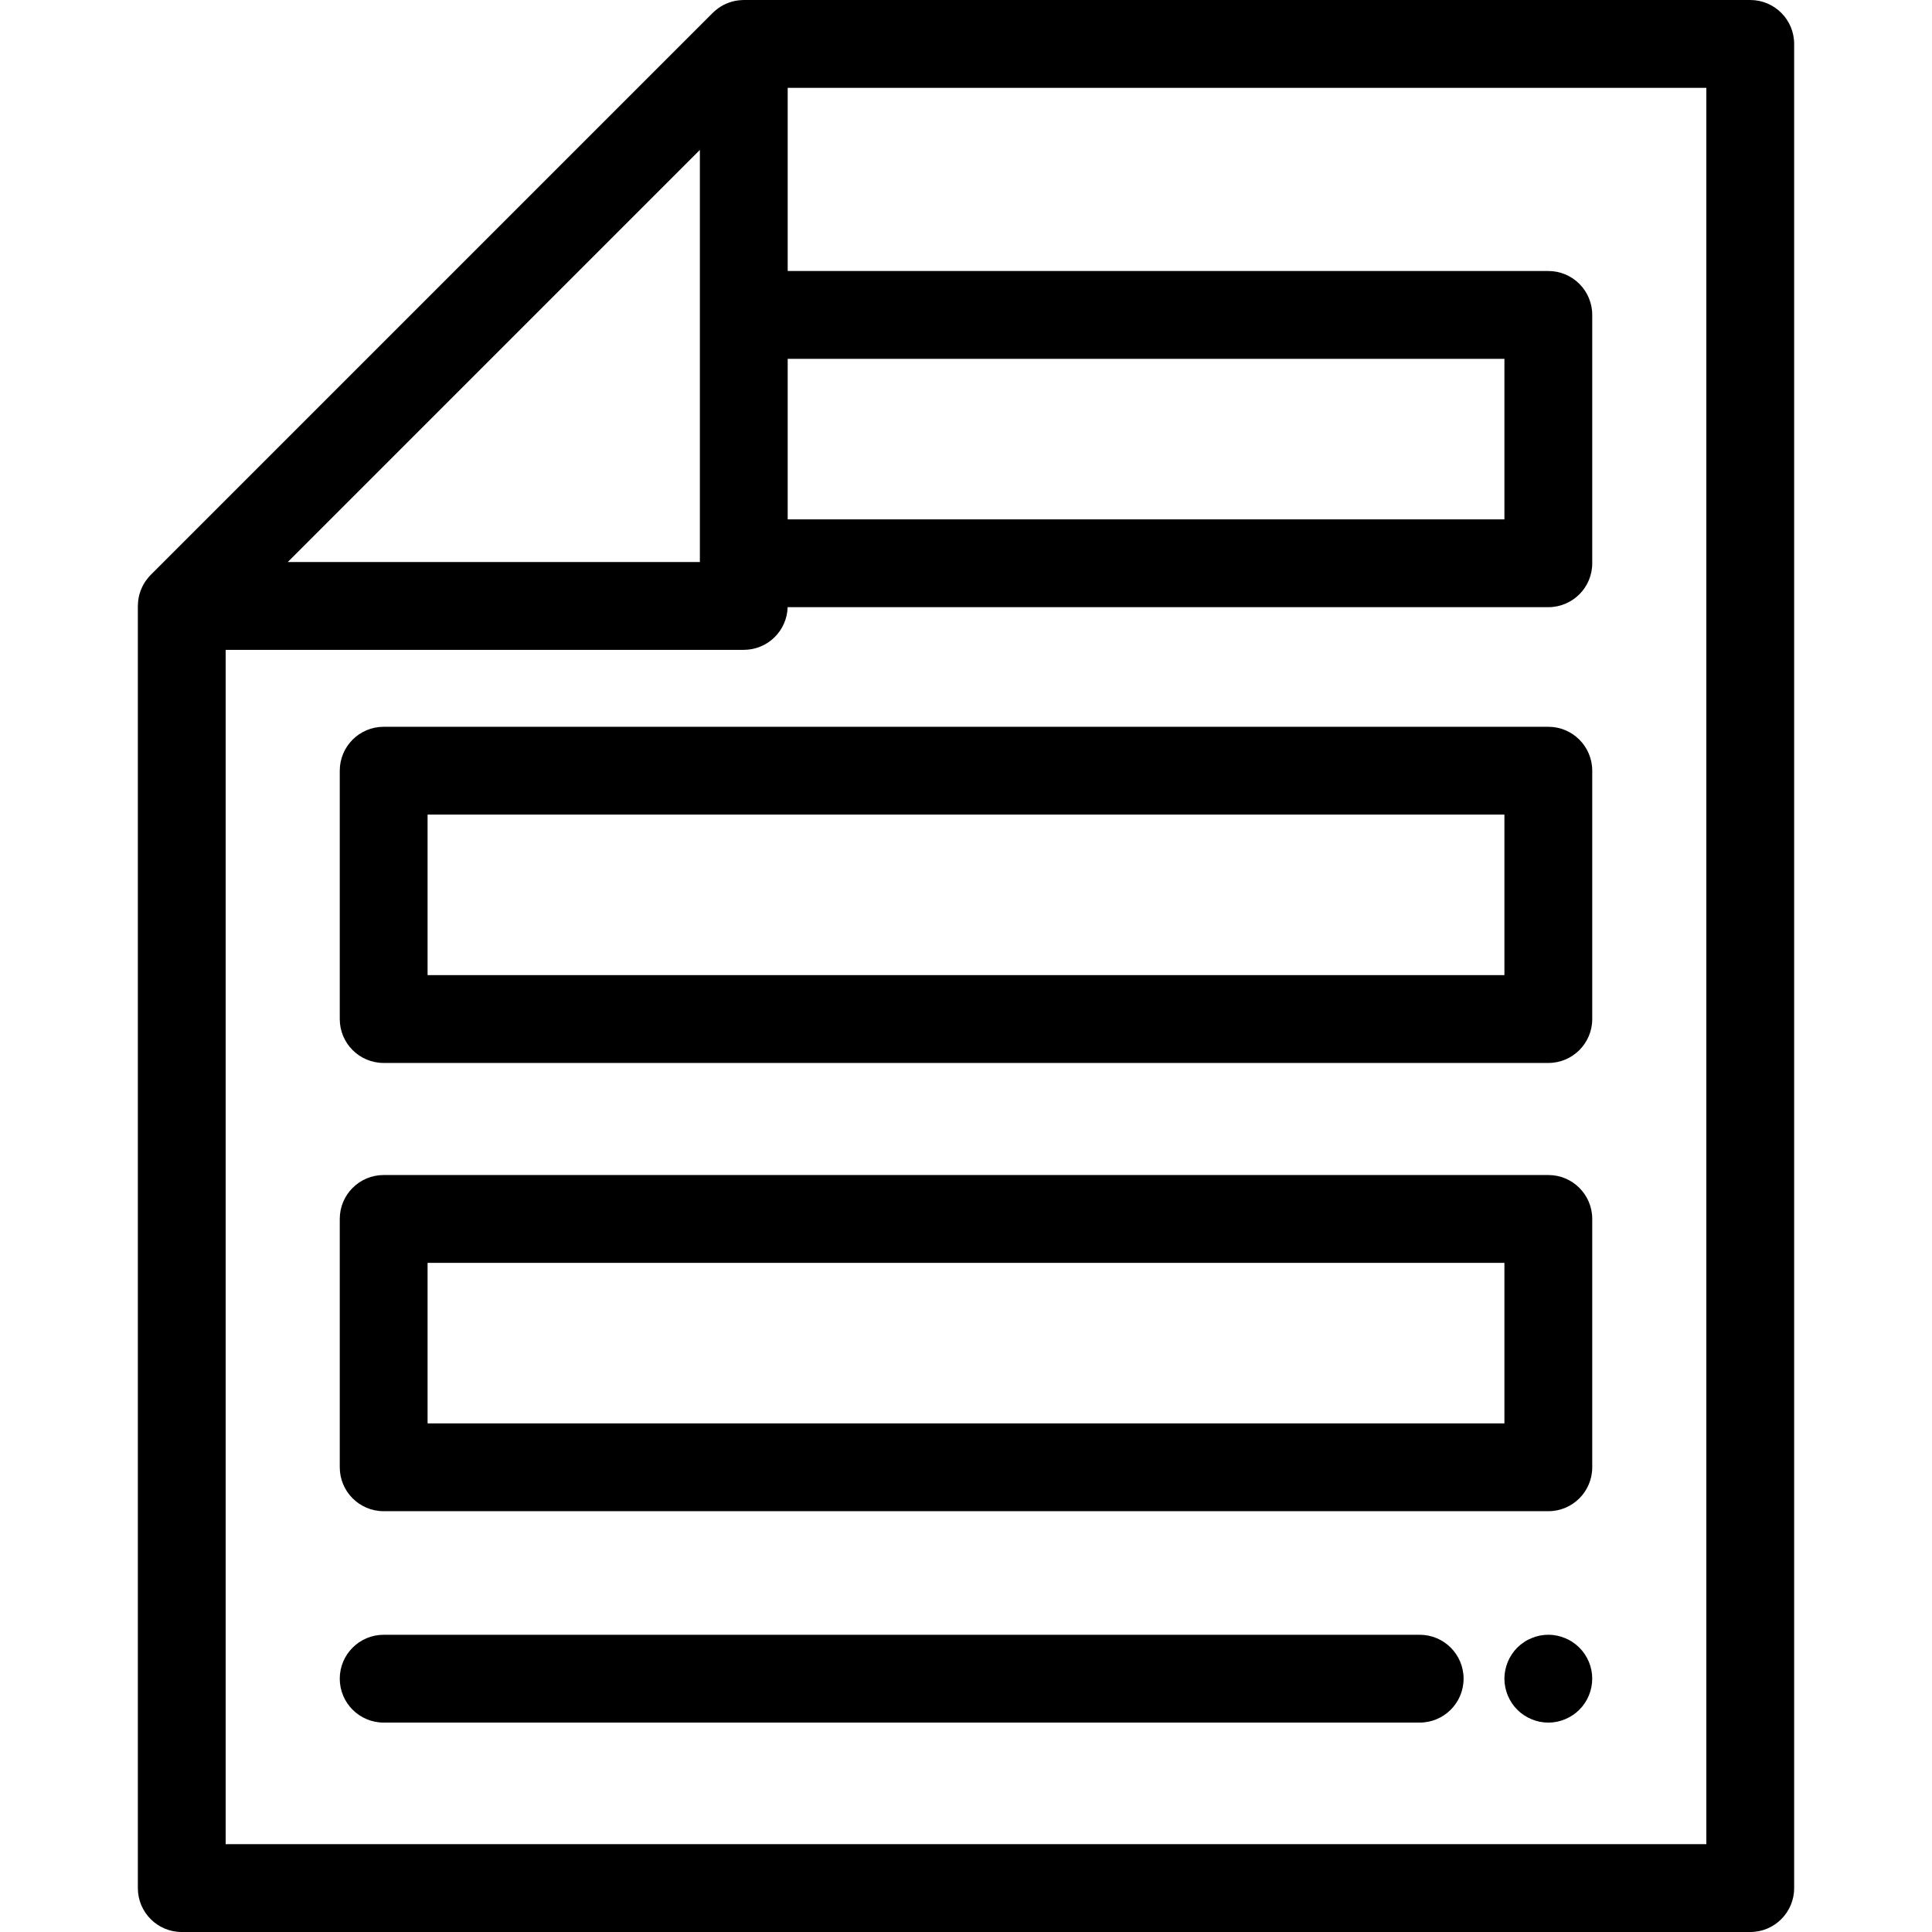
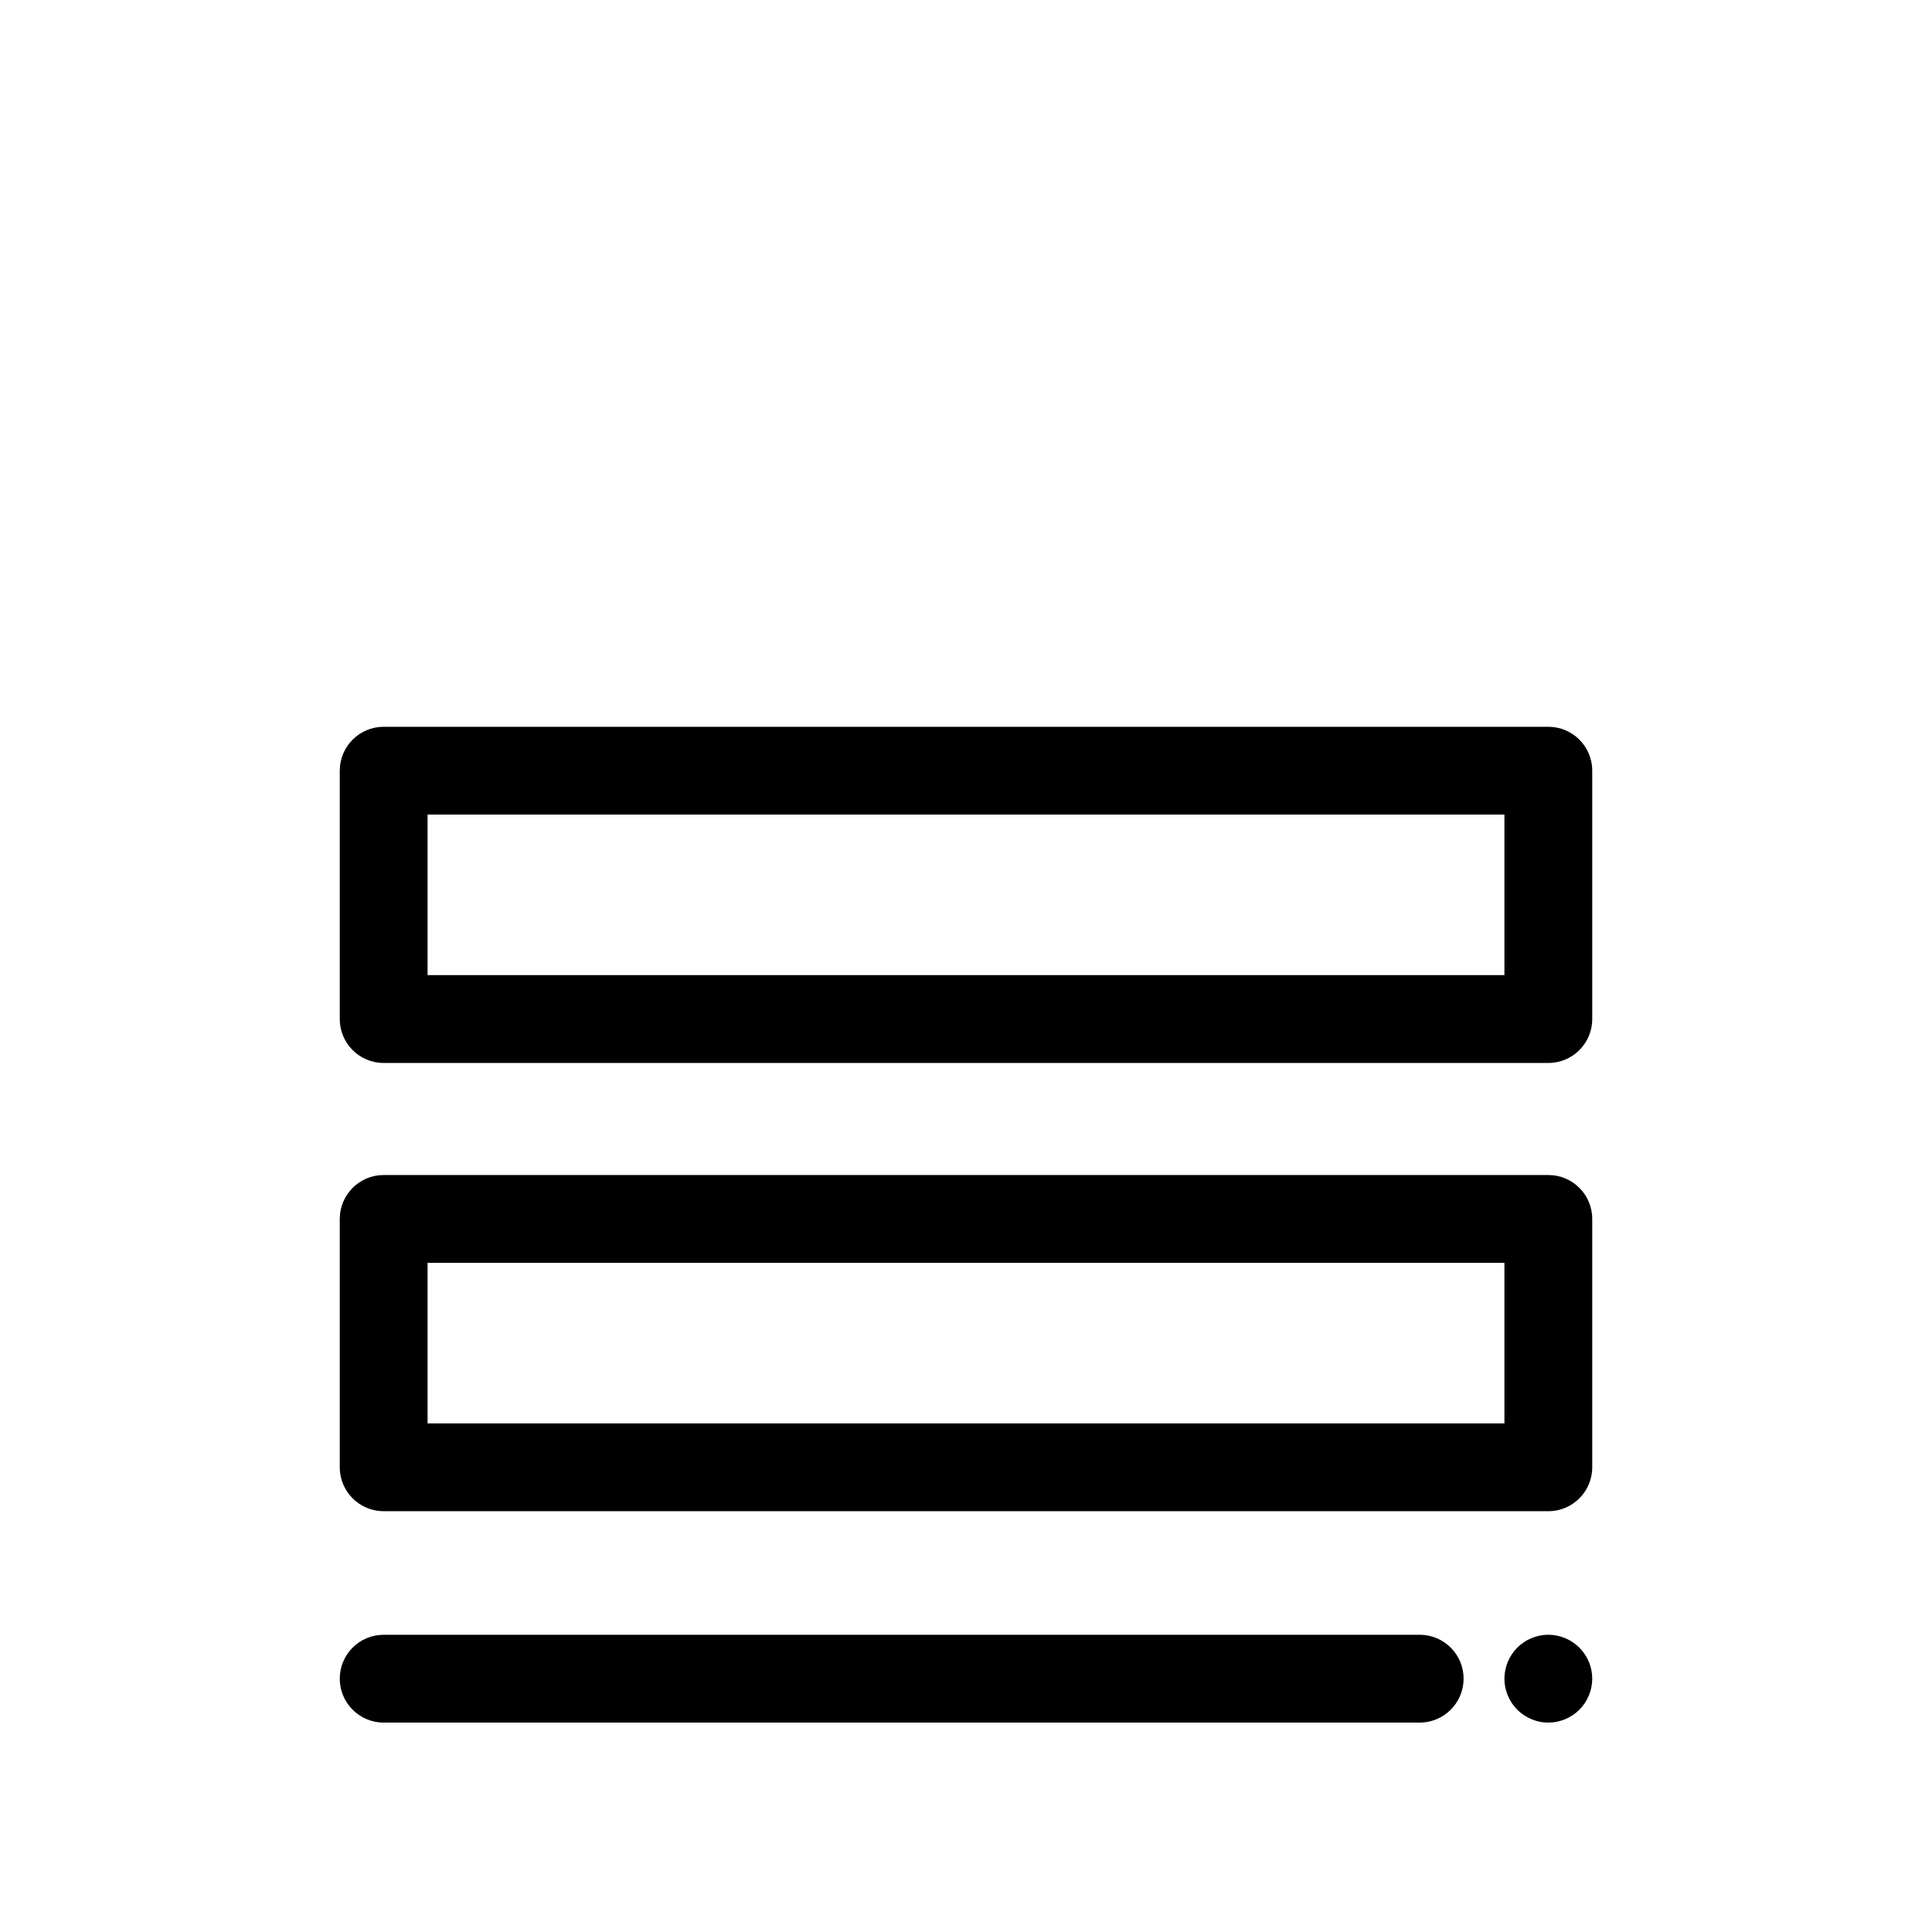
<svg xmlns="http://www.w3.org/2000/svg" fill="#000000" height="800px" width="800px" version="1.1" id="Layer_1" viewBox="0 0 512.002 512.002" xml:space="preserve">
  <g>
    <g>
-       <path d="M463.834,0H197.112c-0.13,0-0.256,0.015-0.384,0.02c-0.138,0.005-0.276,0.012-0.413,0.021    c-0.481,0.033-0.955,0.087-1.417,0.176c-0.022,0.005-0.045,0.006-0.068,0.01c-0.51,0.101-1.004,0.244-1.488,0.41    c-0.097,0.034-0.191,0.07-0.286,0.105c-0.45,0.168-0.889,0.357-1.31,0.577c-0.036,0.019-0.074,0.034-0.111,0.054    c-0.449,0.24-0.875,0.514-1.287,0.81c-0.098,0.07-0.193,0.143-0.289,0.216c-0.406,0.311-0.799,0.639-1.161,1    c-0.004,0.003-0.008,0.007-0.013,0.01L39.94,152.354c-0.004,0.003-0.007,0.009-0.012,0.013c-0.362,0.363-0.69,0.756-1.002,1.165    c-0.072,0.094-0.143,0.187-0.212,0.283c-0.297,0.413-0.573,0.841-0.813,1.293c-0.017,0.033-0.03,0.066-0.048,0.099    c-0.222,0.426-0.413,0.869-0.583,1.324c-0.035,0.093-0.07,0.185-0.102,0.279c-0.166,0.485-0.31,0.98-0.411,1.491    c-0.005,0.023-0.006,0.045-0.01,0.069c-0.09,0.462-0.143,0.936-0.176,1.415c-0.009,0.14-0.016,0.278-0.021,0.419    c-0.005,0.128-0.02,0.253-0.02,0.382v339.782c0,6.427,5.211,11.636,11.636,11.636h415.668c6.426,0,11.636-5.21,11.636-11.636    V11.636C475.471,5.21,470.261,0,463.834,0z M208.749,95.091h189.939v42.545H208.749V95.091z M185.476,39.729v43.726v65.491H76.26    L185.476,39.729z M452.199,488.727h-0.001H59.803V172.218h137.309c6.316,0,11.445-5.035,11.62-11.309h201.593    c6.426,0,11.636-5.21,11.636-11.636V83.455c0-6.427-5.211-11.636-11.636-11.636H208.749V23.273h243.45V488.727z" />
-     </g>
+       </g>
  </g>
  <g>
    <g>
      <path d="M376.231,433.233H101.677c-6.426,0-11.636,5.21-11.636,11.636s5.211,11.636,11.636,11.636h274.554    c6.426,0,11.636-5.21,11.636-11.636S382.658,433.233,376.231,433.233z" />
    </g>
  </g>
  <g>
    <g>
      <path d="M421.737,442.601c-0.15-0.745-0.373-1.478-0.664-2.188c-0.291-0.698-0.652-1.373-1.071-2.001    c-0.431-0.64-0.919-1.233-1.455-1.769c-0.535-0.535-1.129-1.024-1.769-1.443c-0.628-0.431-1.303-0.78-2.001-1.071    c-0.71-0.291-1.443-0.524-2.176-0.675c-1.501-0.303-3.049-0.303-4.55,0c-0.745,0.151-1.479,0.384-2.176,0.675    c-0.71,0.291-1.385,0.64-2.013,1.071c-0.64,0.419-1.233,0.908-1.769,1.443s-1.024,1.129-1.443,1.769    c-0.418,0.628-0.78,1.303-1.071,2.001c-0.291,0.71-0.511,1.443-0.663,2.188c-0.151,0.745-0.232,1.513-0.232,2.269    c0,0.756,0.08,1.524,0.232,2.269c0.152,0.745,0.372,1.478,0.663,2.176c0.291,0.71,0.653,1.385,1.071,2.013    c0.419,0.64,0.908,1.233,1.443,1.769c0.535,0.535,1.129,1.024,1.769,1.443c0.628,0.419,1.303,0.78,2.013,1.071    c0.698,0.291,1.431,0.524,2.176,0.675c0.745,0.151,1.513,0.221,2.269,0.221c0.755,0,1.524-0.07,2.281-0.221    c0.733-0.151,1.466-0.384,2.176-0.675c0.698-0.291,1.373-0.652,2.001-1.071c0.64-0.419,1.233-0.908,1.769-1.443    c2.176-2.164,3.411-5.167,3.411-8.227C421.958,444.114,421.887,443.346,421.737,442.601z" />
    </g>
  </g>
  <g>
    <g>
      <path d="M410.324,311.394H101.677c-6.426,0-11.636,5.21-11.636,11.636v65.818c0,6.427,5.211,11.636,11.636,11.636h308.648    c6.426,0,11.636-5.21,11.636-11.636V323.03C421.961,316.603,416.751,311.394,410.324,311.394z M398.688,377.21H113.313v-42.545    h285.375V377.21z" />
    </g>
  </g>
  <g>
    <g>
      <path d="M410.324,192.606H101.677c-6.426,0-11.636,5.21-11.636,11.636v65.818c0,6.427,5.211,11.636,11.636,11.636h308.648    c6.426,0,11.636-5.21,11.636-11.636v-65.818C421.961,197.816,416.751,192.606,410.324,192.606z M398.688,258.424H113.313v-42.545    h285.375V258.424z" />
    </g>
  </g>
</svg>